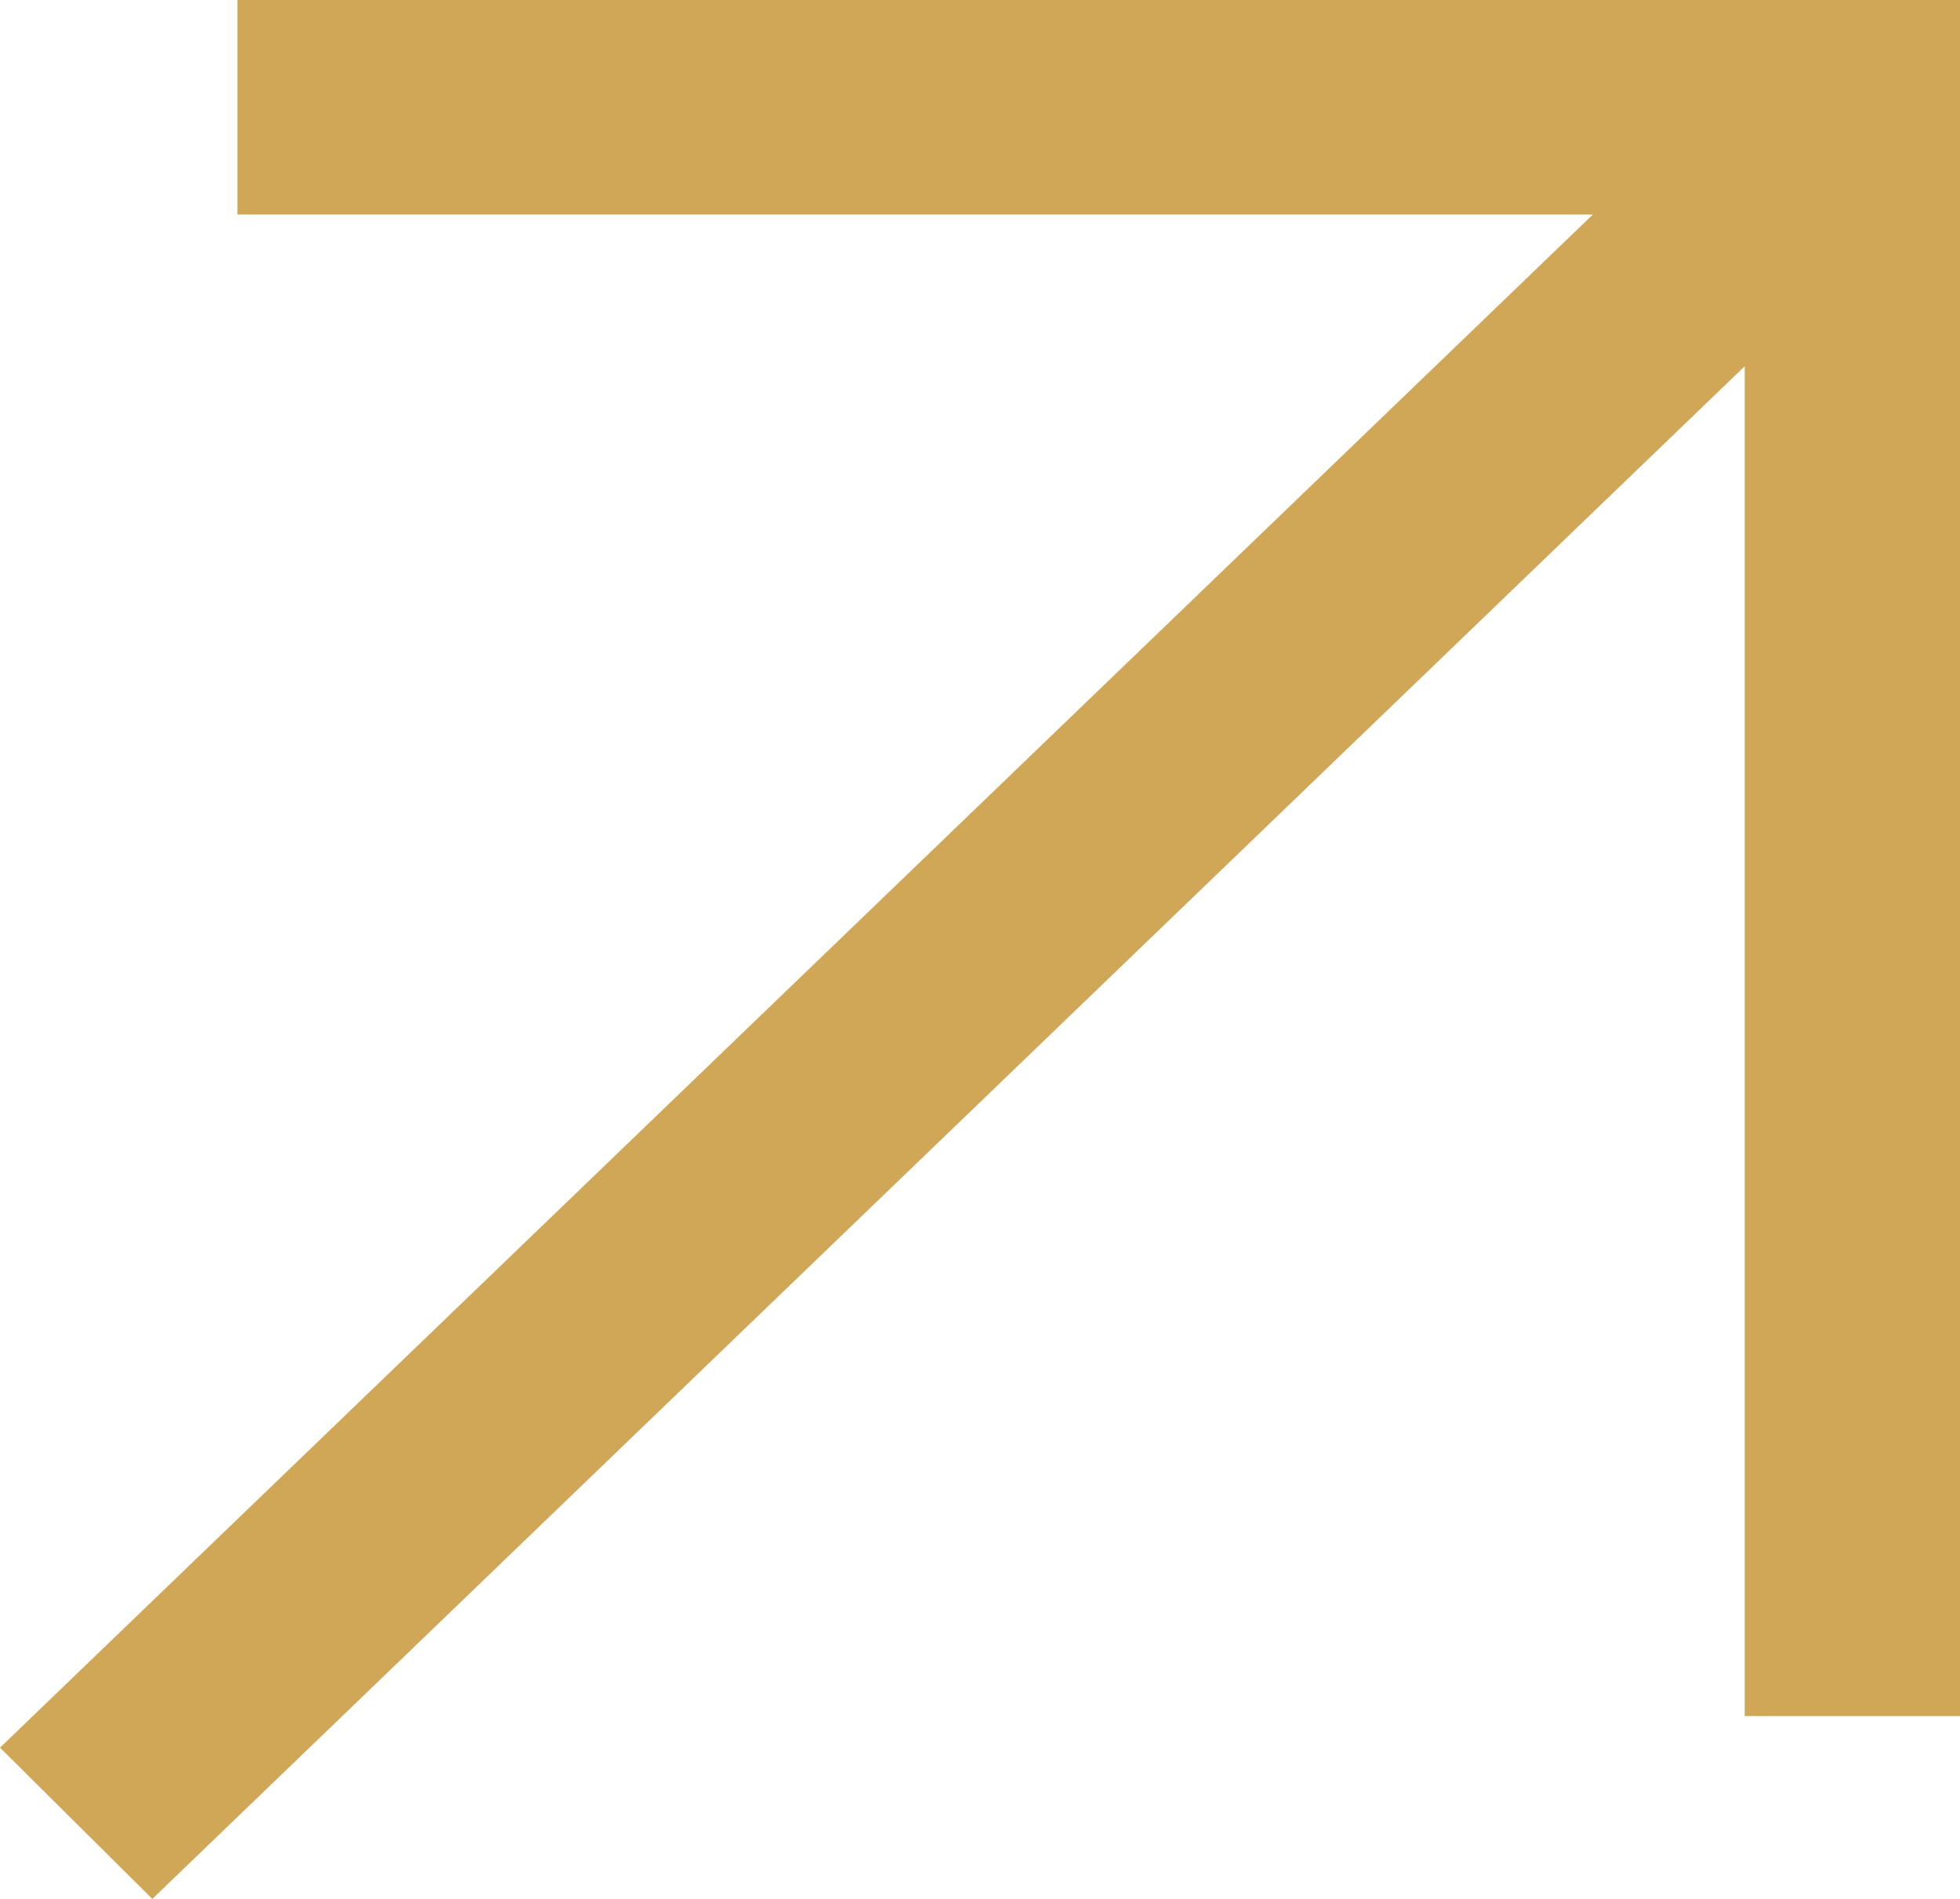
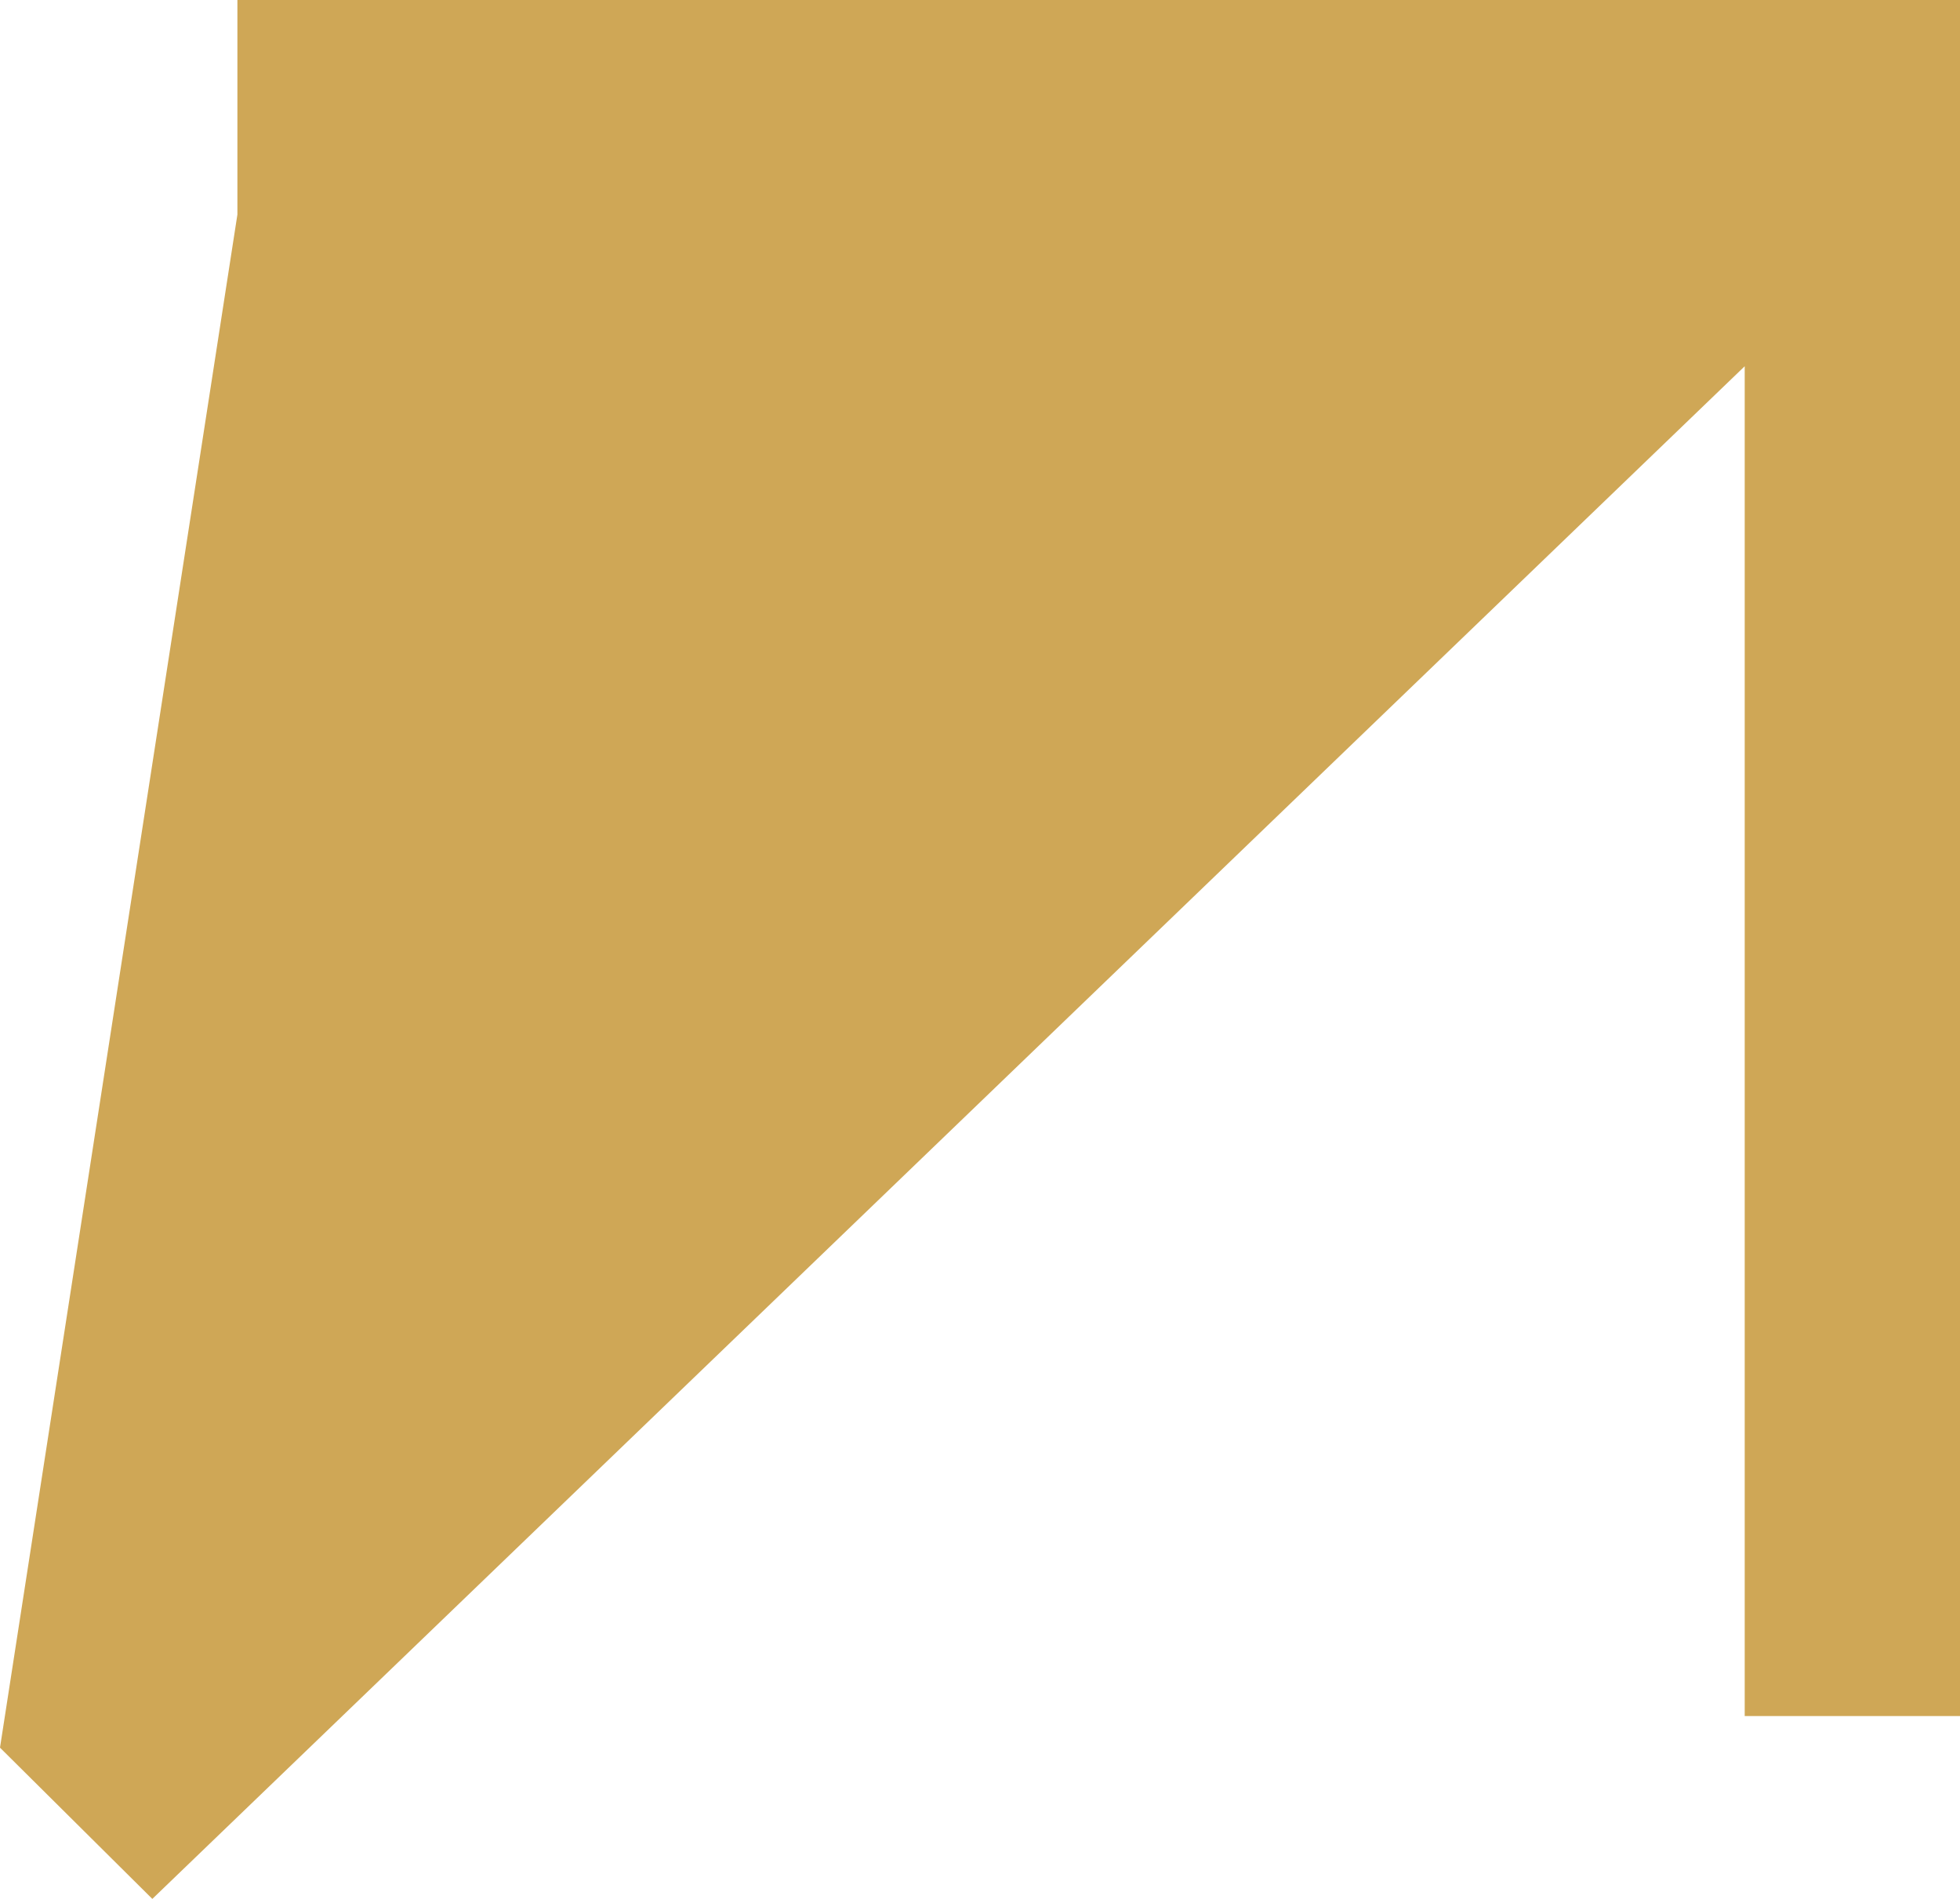
<svg xmlns="http://www.w3.org/2000/svg" width="32" height="31" viewBox="0 0 32 31" fill="none">
-   <path d="M3.876 0V3.502H26.006L0 28.531L2.487 31L28.485 5.979V28.015H32V0H3.876Z" fill="#CFA756" />
+   <path d="M3.876 0V3.502L0 28.531L2.487 31L28.485 5.979V28.015H32V0H3.876Z" fill="#CFA756" />
</svg>